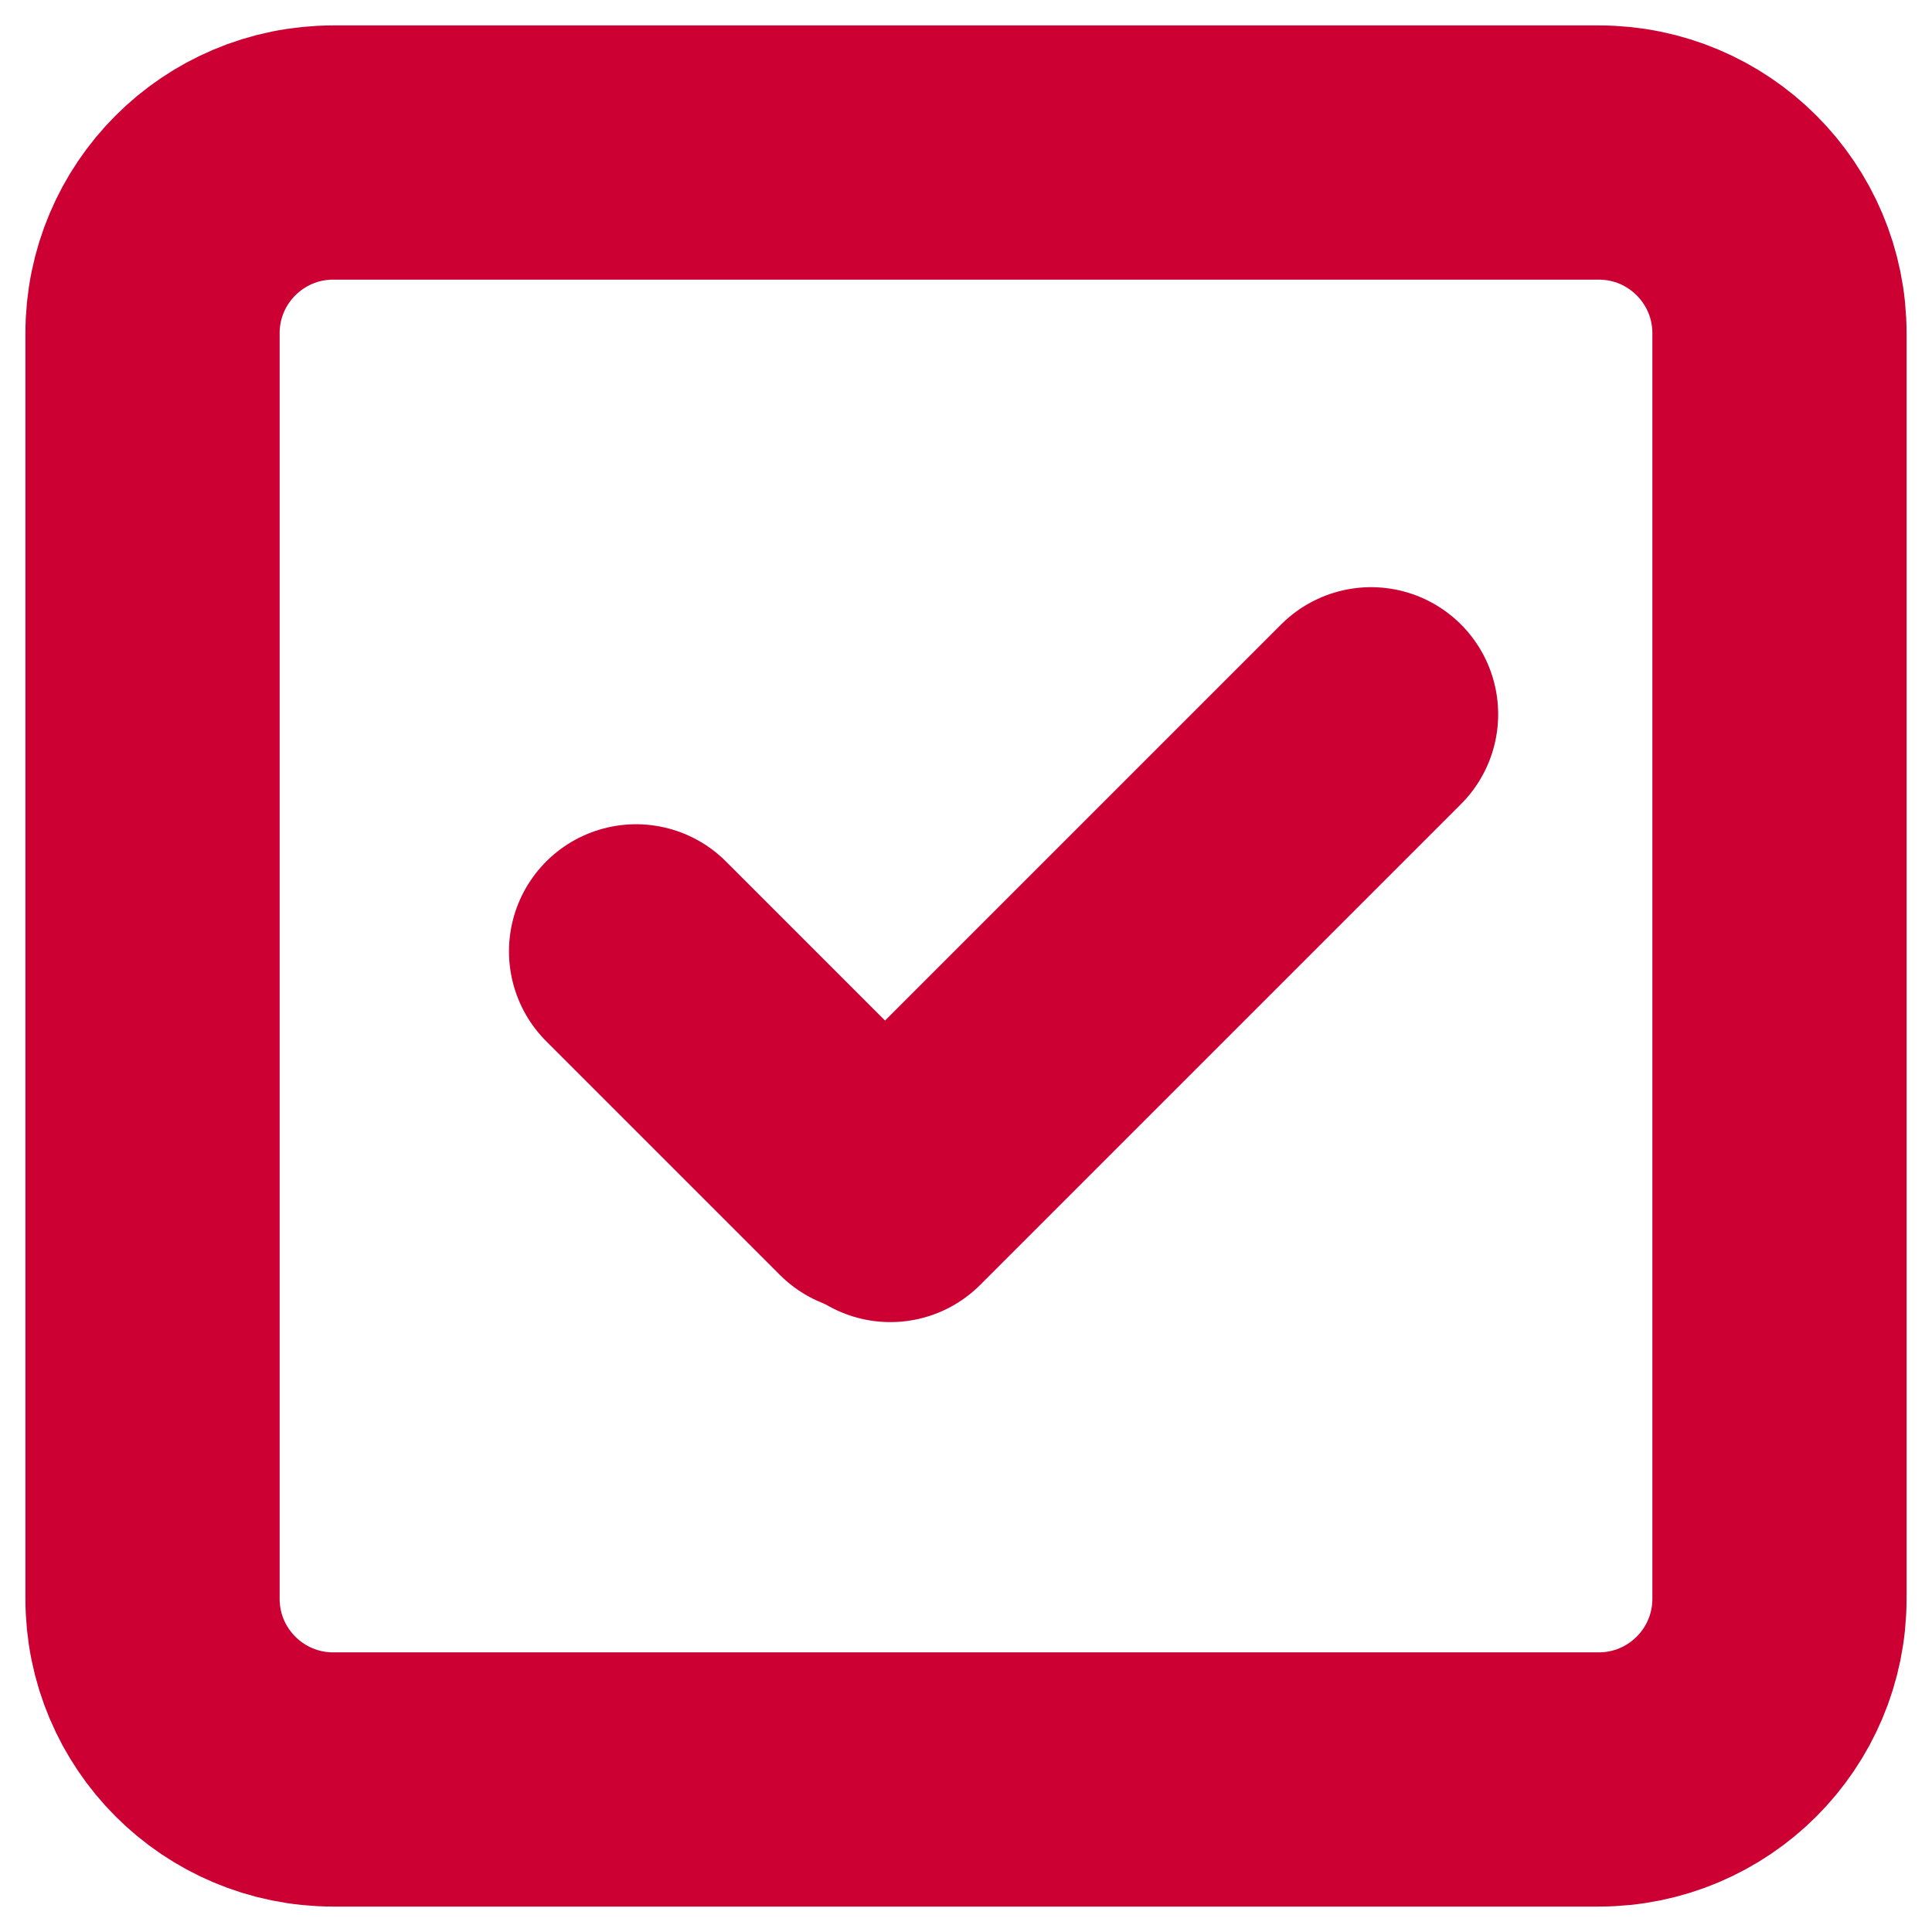
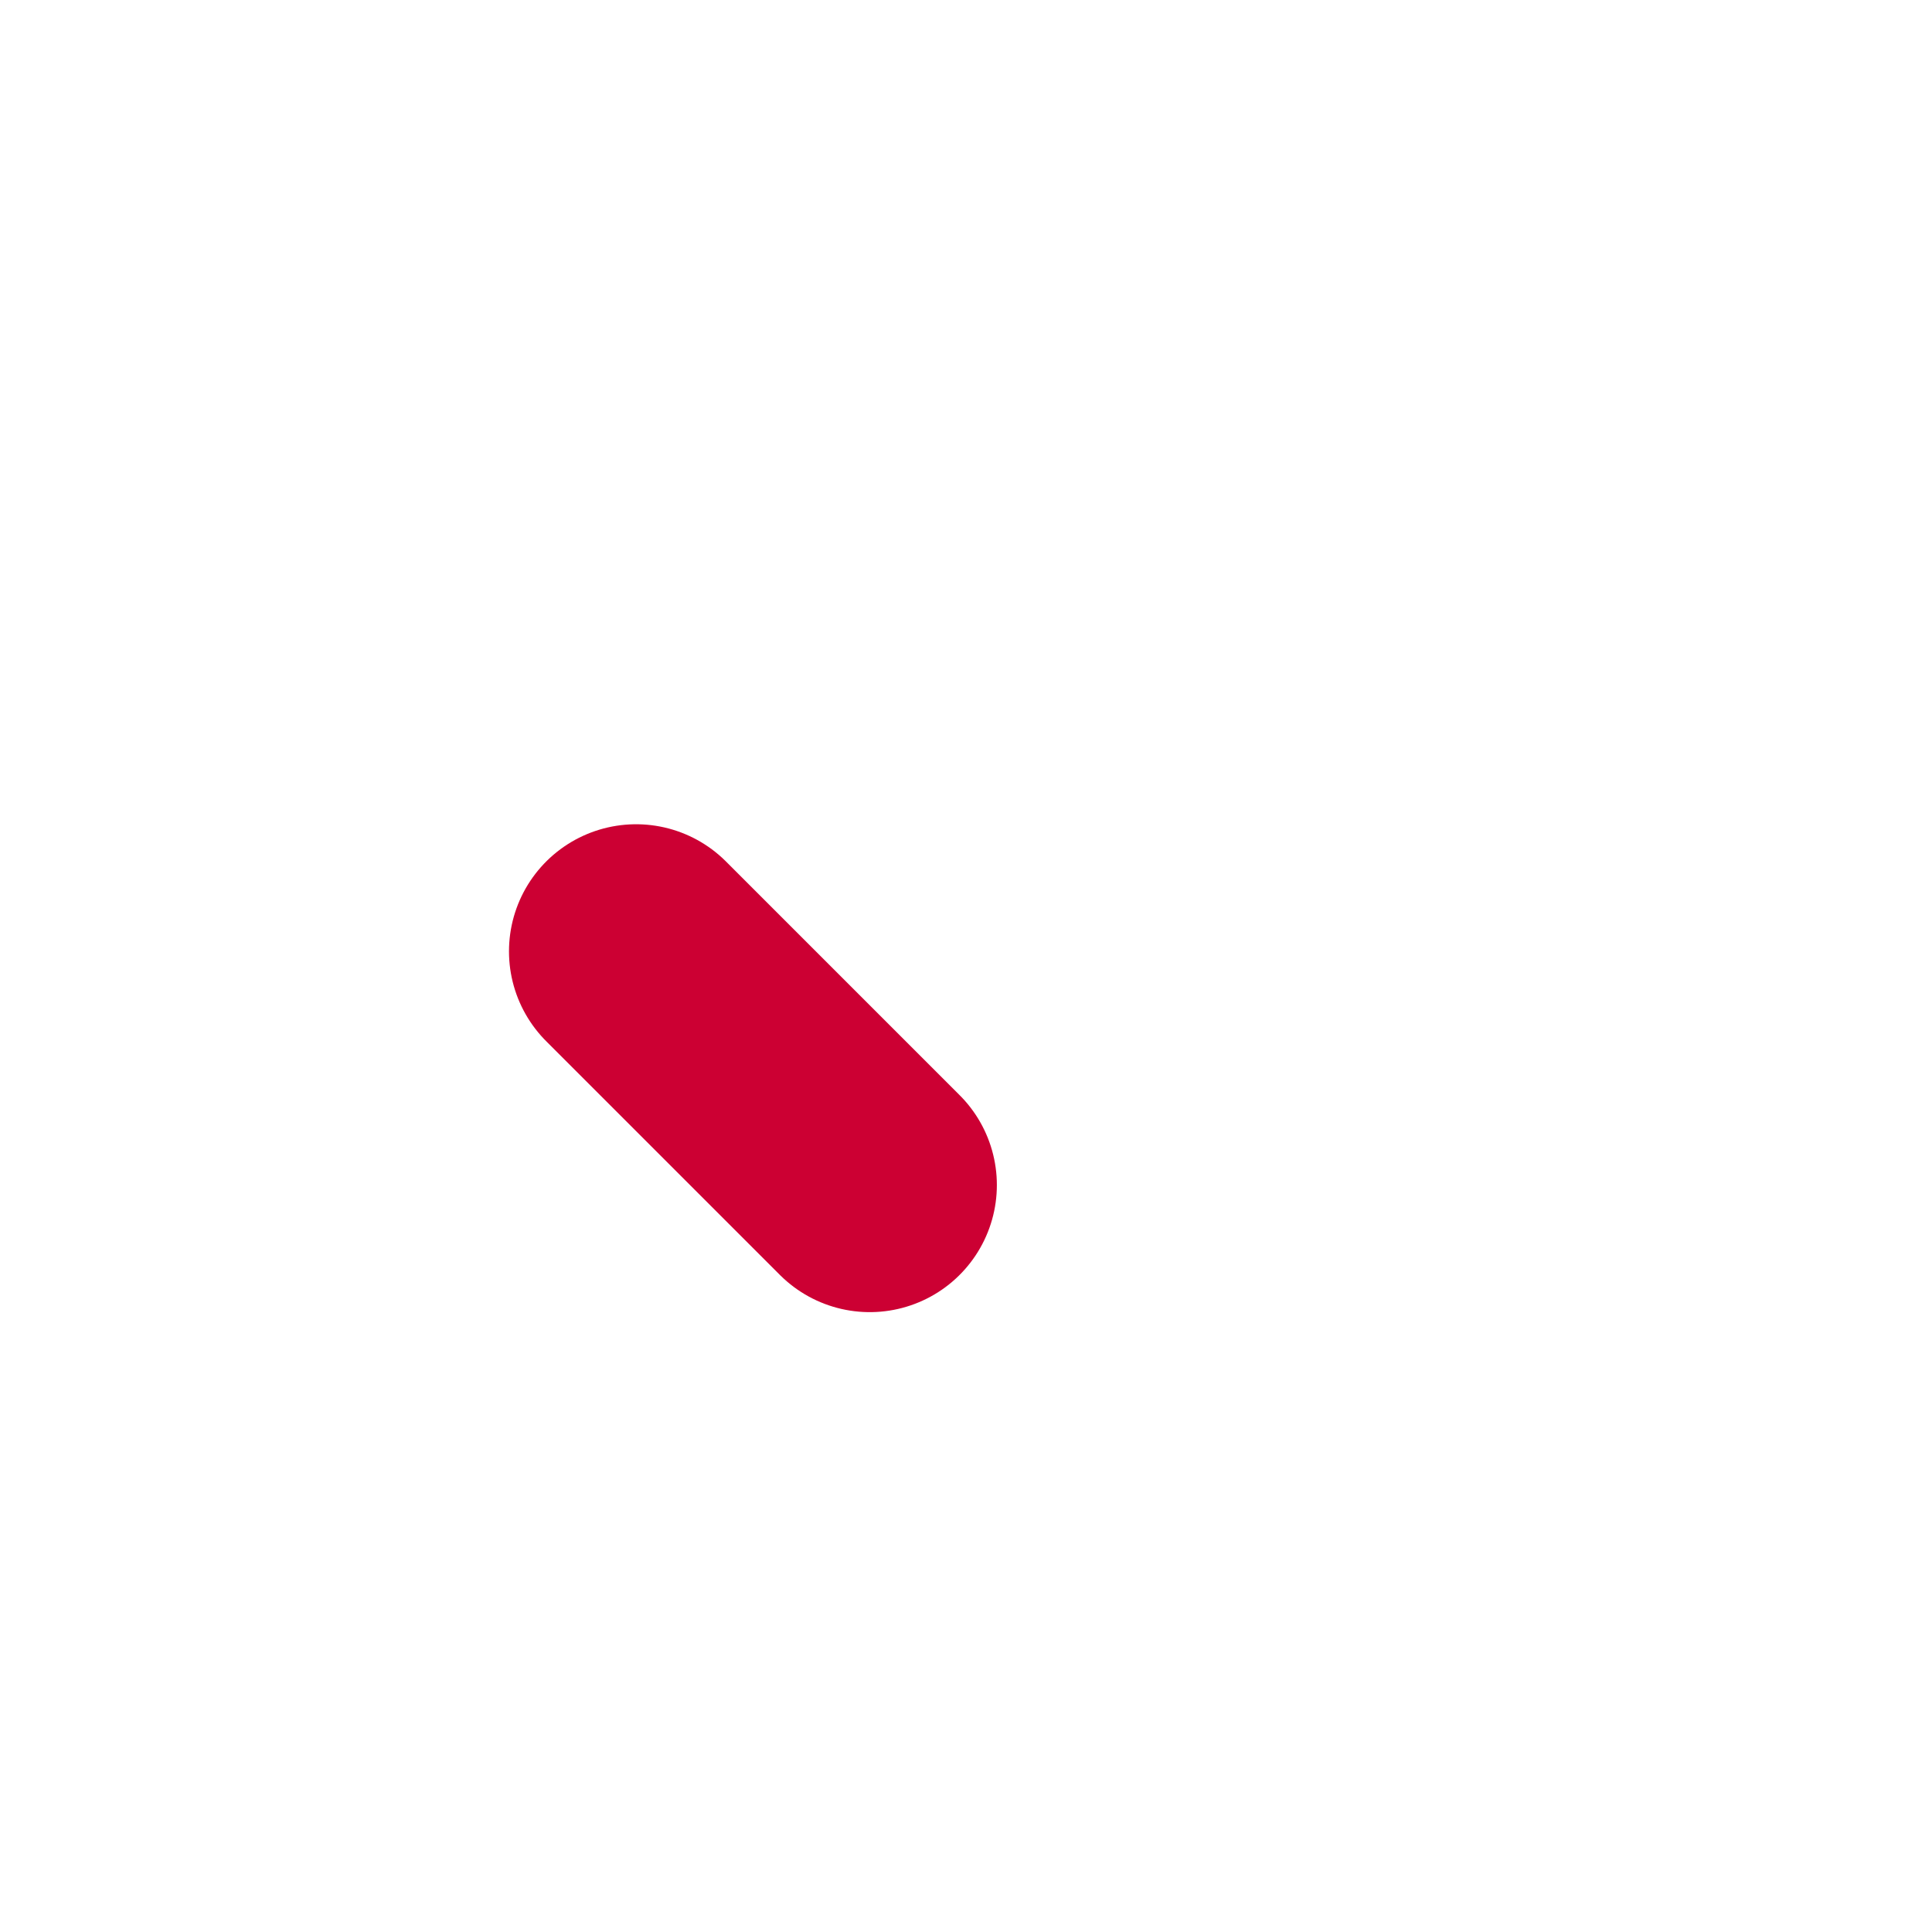
<svg xmlns="http://www.w3.org/2000/svg" width="38" height="38" viewBox="0 0 38 38" fill="none">
-   <path d="M17.512 23.504L26.967 14.049" stroke="#CC0033" stroke-width="5" stroke-linecap="round" stroke-linejoin="round" />
  <path d="M12.511 18.712L17.107 23.308" stroke="#CC0033" stroke-width="5" stroke-linecap="round" stroke-linejoin="round" />
-   <path fill-rule="evenodd" clip-rule="evenodd" d="M6.556 3L31.444 3C33.409 3 35 4.591 35 6.556L35 31.444C35 33.409 33.409 35 31.444 35L6.556 35C4.591 35 3 33.409 3 31.444L3 6.556C3 4.591 4.591 3 6.556 3Z" stroke="#CC0033" stroke-width="5" stroke-linecap="round" stroke-linejoin="round" />
</svg>